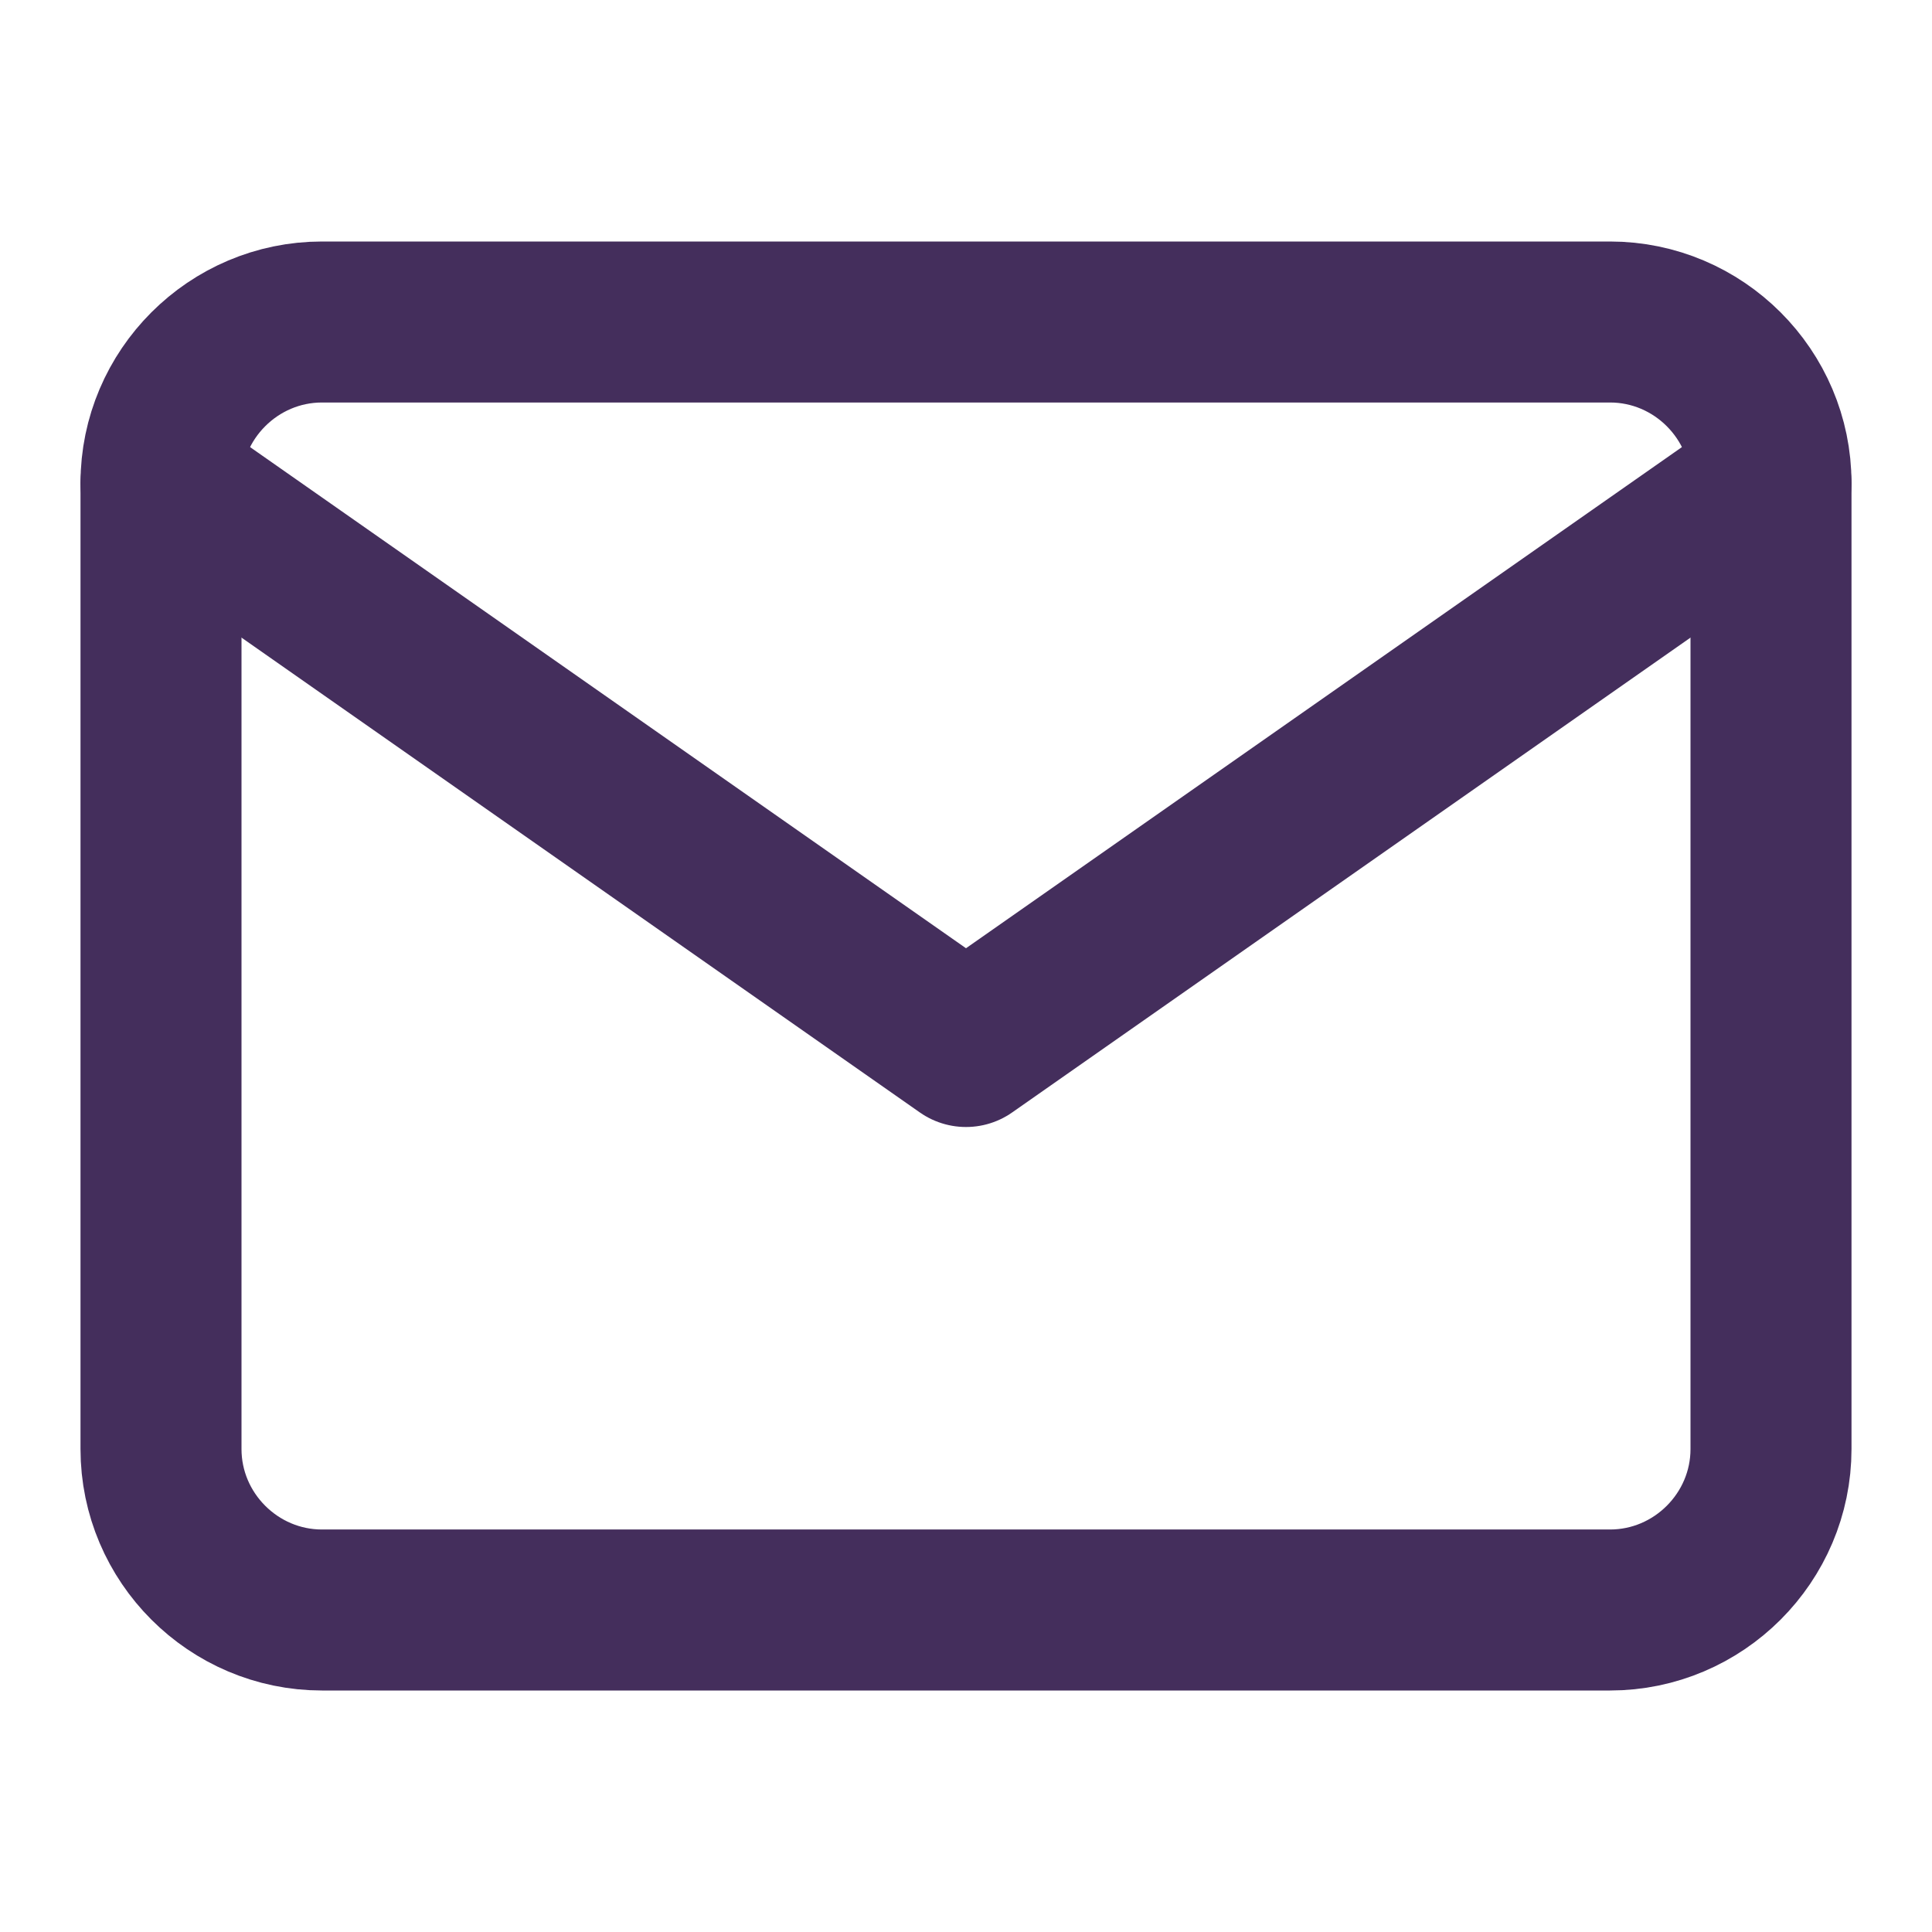
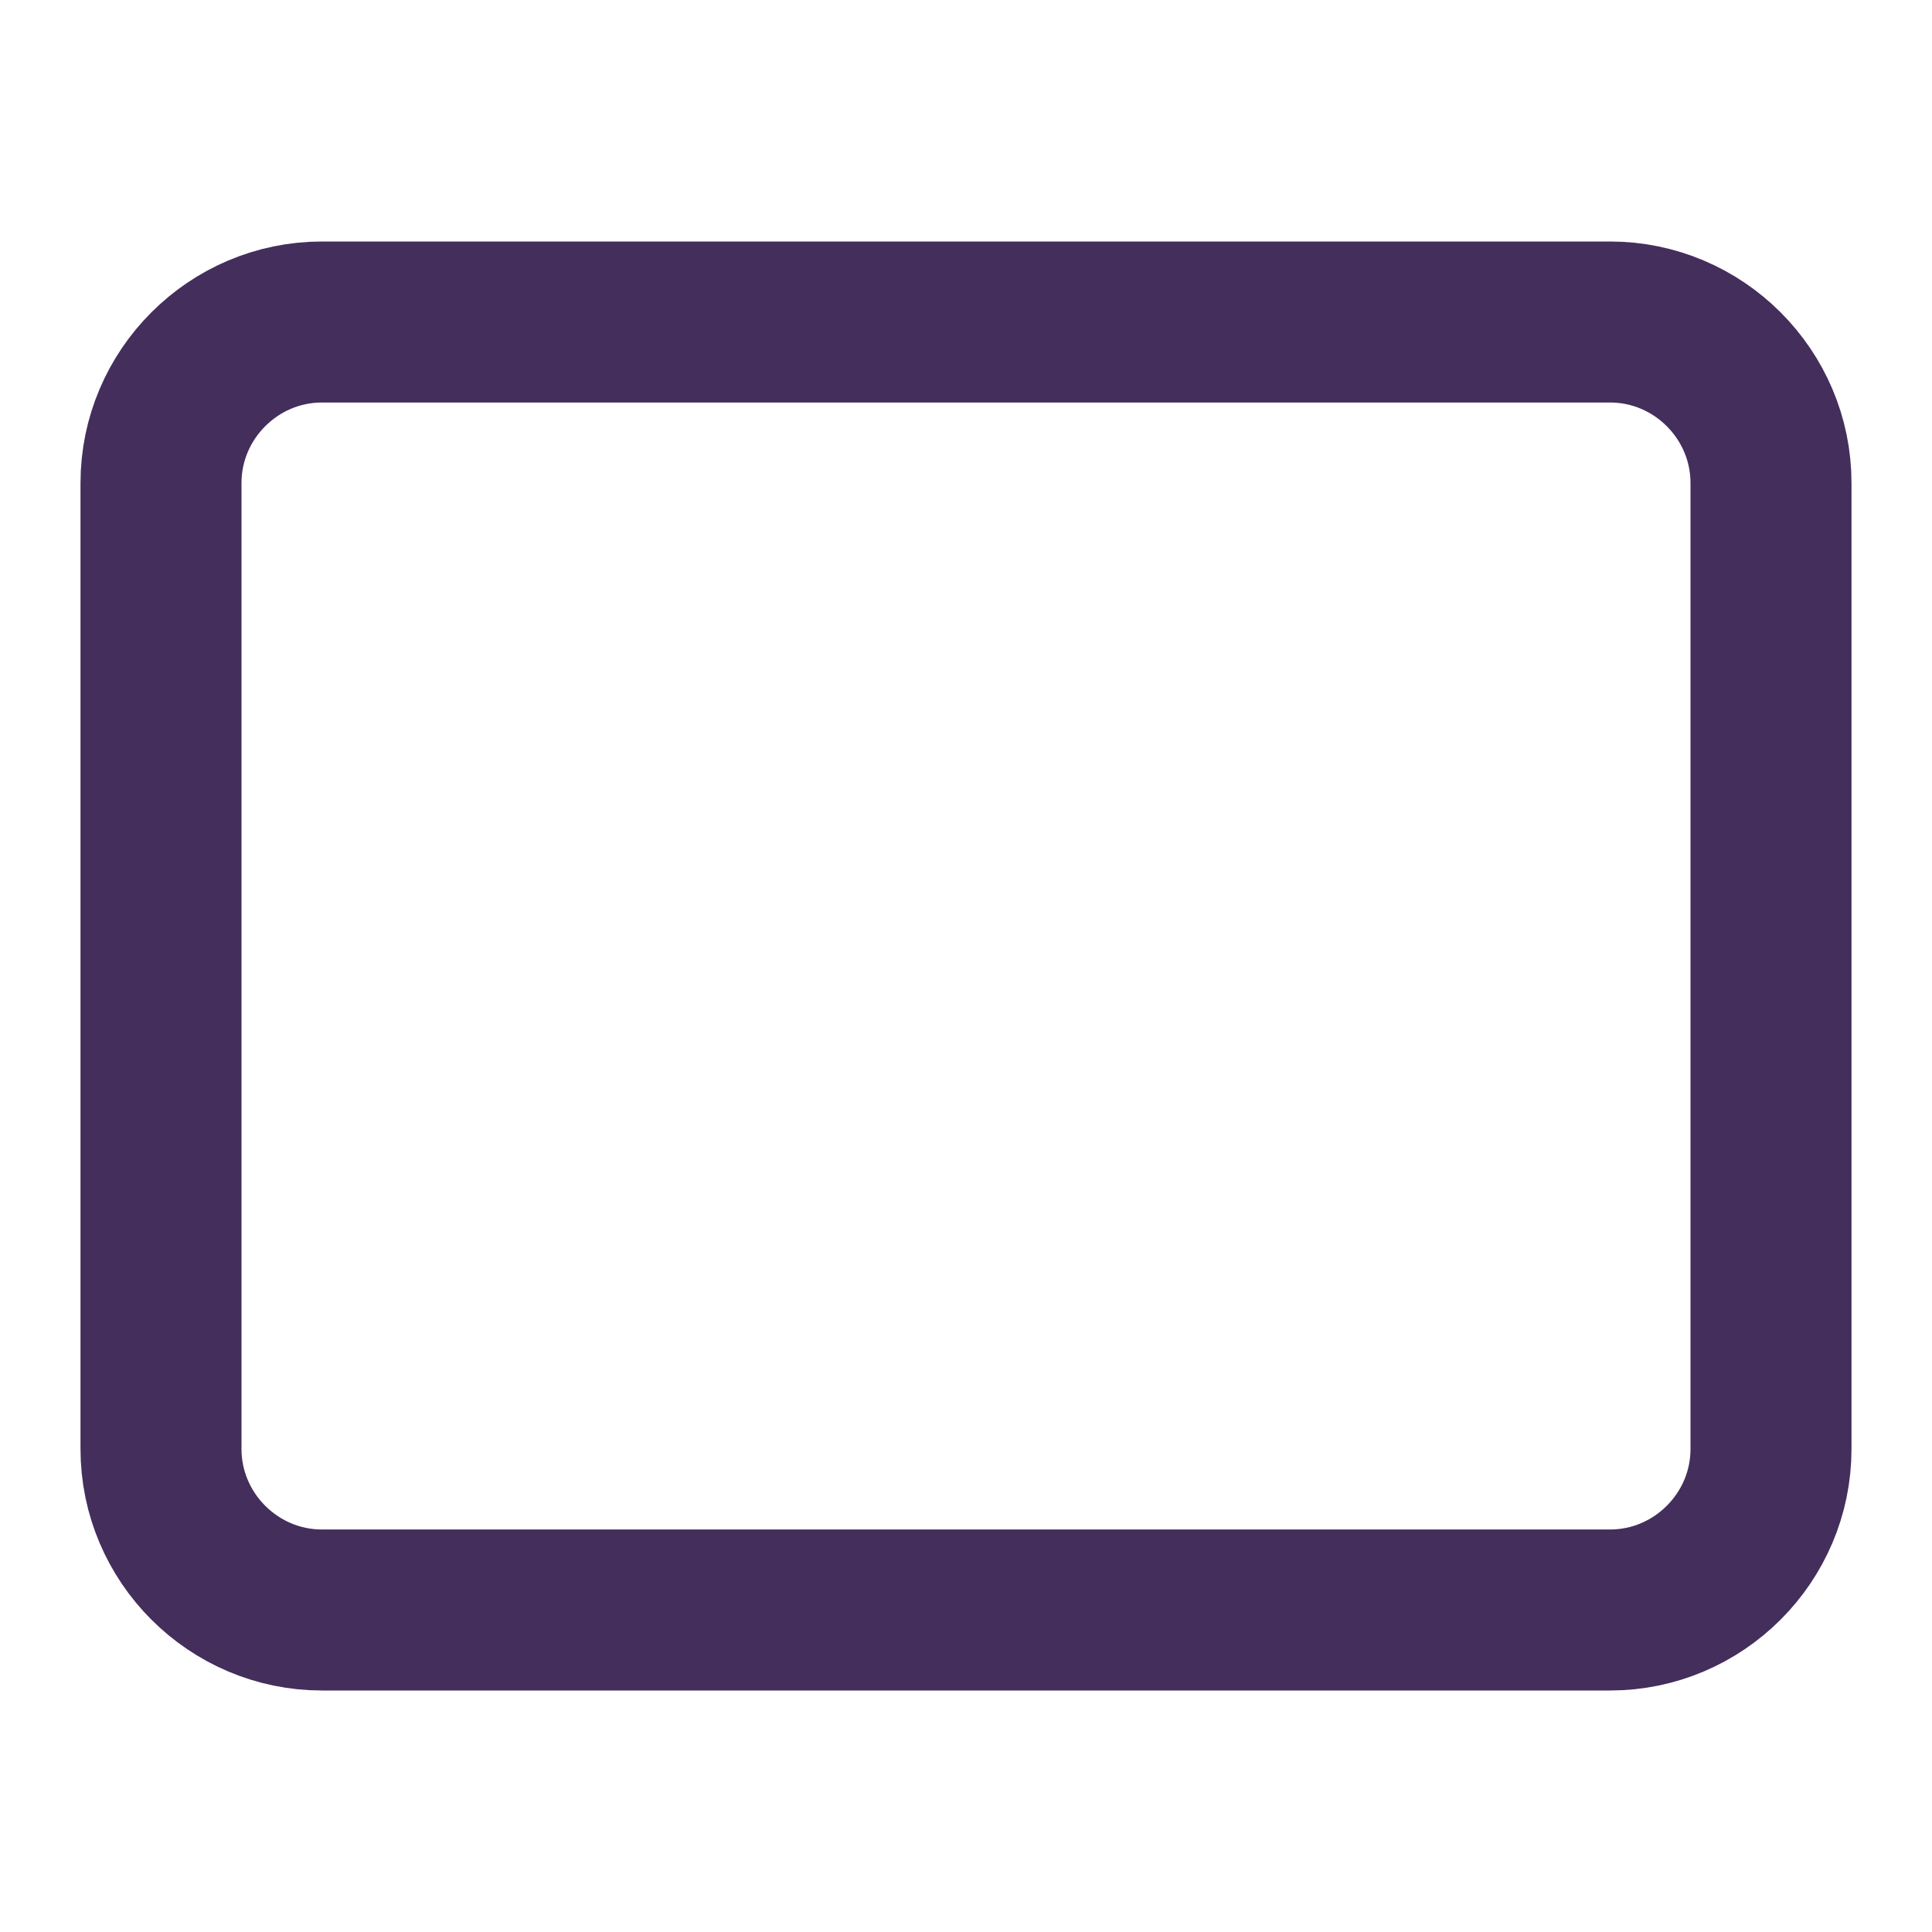
<svg xmlns="http://www.w3.org/2000/svg" width="24" height="24" viewBox="0 0 24 24" fill="none">
  <path d="M4 4H20C21.1 4 22 4.9 22 6V18C22 19.1 21.1 20 20 20H4C2.9 20 2 19.1 2 18V6C2 4.9 2.9 4 4 4Z" stroke="#442E5C" stroke-width="2" stroke-linecap="round" stroke-linejoin="round" />
-   <path d="M22 6L12 13L2 6" stroke="#442E5C" stroke-width="2" stroke-linecap="round" stroke-linejoin="round" />
</svg>